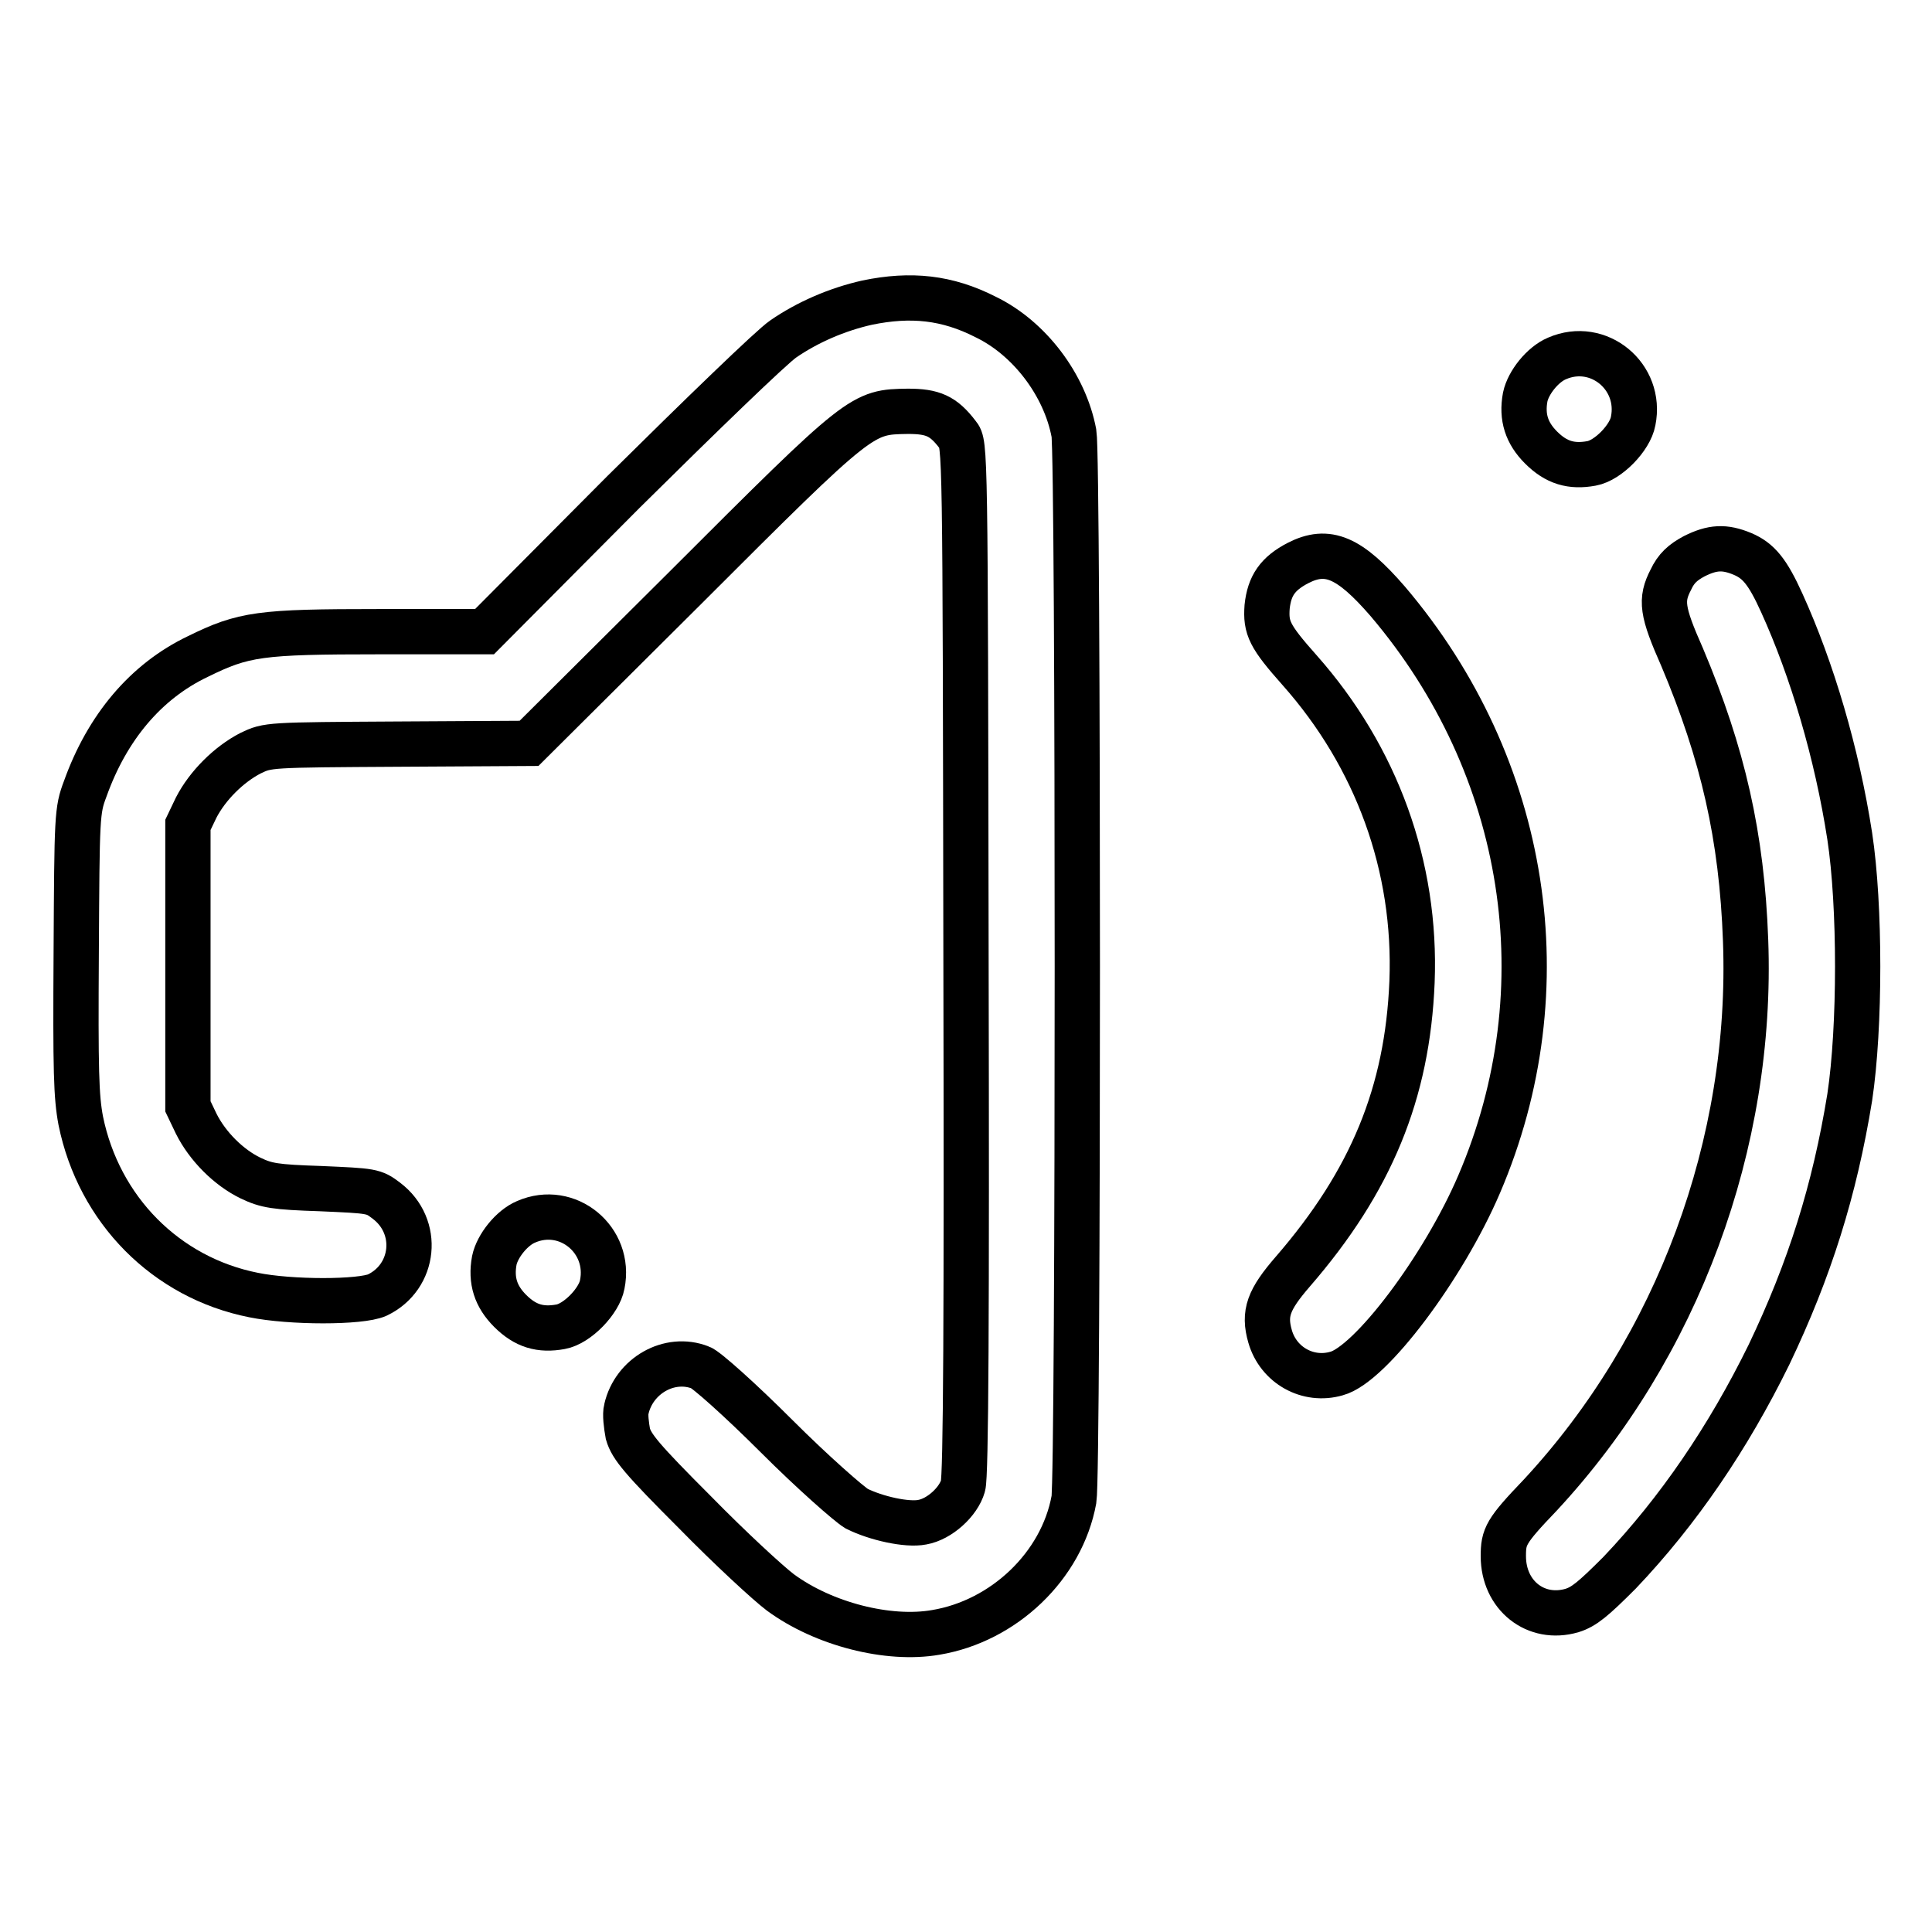
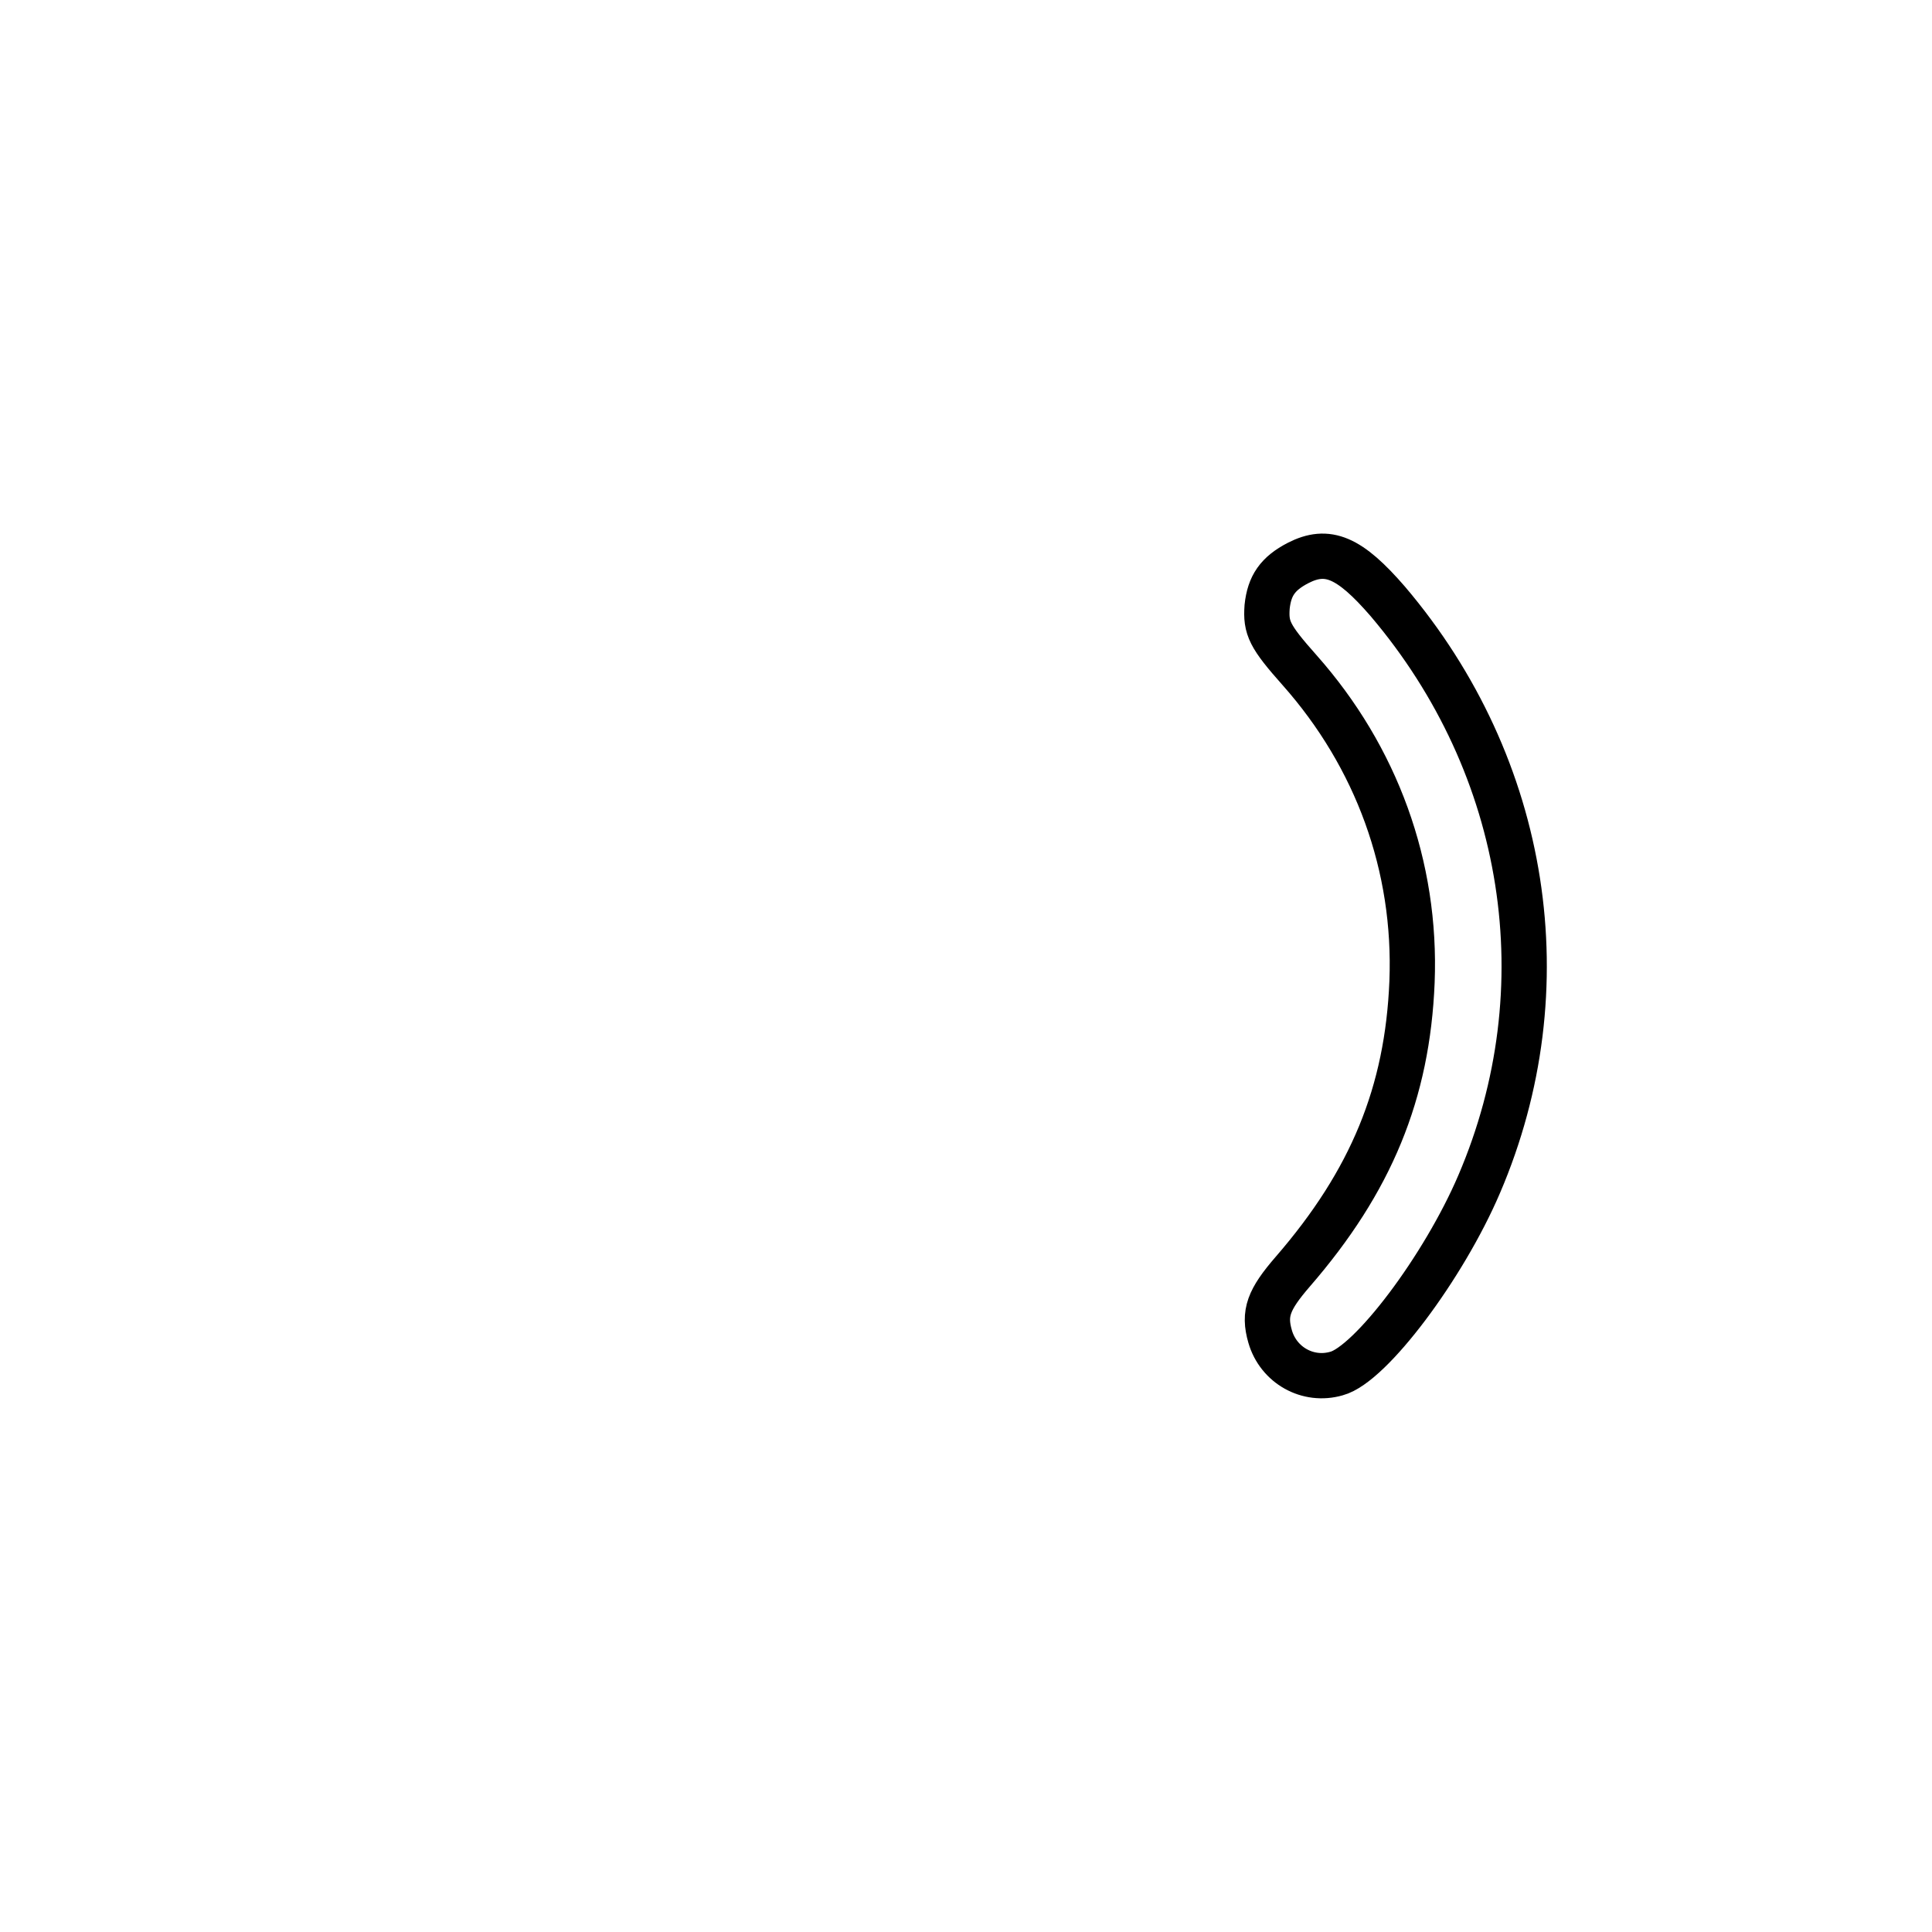
<svg xmlns="http://www.w3.org/2000/svg" version="1.1" x="0px" y="0px" viewBox="0 0 256 256" enable-background="new 0 0 256 256" xml:space="preserve">
  <g>
    <g>
      <g>
-         <path stroke-width="6" fill-opacity="0" stroke="#000000" d="M114.9,40.1c-4,0.9-7.9,2.6-11.1,4.8c-1.5,1-11,10.2-21.2,20.3L64.2,83.7H50.3c-15.9,0-18,0.3-24.1,3.3c-6.9,3.3-12,9.4-14.9,17.5c-1.1,2.9-1.1,3.6-1.2,21.6c-0.1,15.9,0,19.2,0.6,22.4c2.4,11.8,11.3,20.8,22.9,23.1c4.9,1,14.2,1,16.4,0c5-2.4,5.7-9.1,1.2-12.5c-1.7-1.3-1.9-1.3-8.7-1.6c-6.1-0.2-7.2-0.4-9.3-1.4c-2.9-1.4-5.7-4.2-7.2-7.2l-1.1-2.3V128v-18.7l1.1-2.3c1.5-2.9,4.3-5.7,7.2-7.2c2.3-1.1,2.3-1.1,19.6-1.2l17.3-0.1l20.8-20.7c23.3-23.3,23.3-23.2,29.4-23.3c3.3,0,4.7,0.6,6.6,3.1c1,1.2,1,1.4,1.1,69.4c0.1,46.9,0,68.7-0.4,69.9c-0.6,2.1-3.1,4.4-5.4,4.8c-2,0.4-6.1-0.5-8.7-1.8c-1-0.6-5.8-4.8-10.6-9.6c-4.8-4.8-9.4-8.9-10.1-9.1c-4.1-1.6-8.8,1.1-9.8,5.5c-0.2,0.7,0,2.2,0.2,3.3c0.5,1.7,1.8,3.3,8.9,10.4c4.6,4.7,9.7,9.4,11.3,10.6c5.7,4.2,14.3,6.4,20.6,5.3c9-1.5,16.7-8.8,18.3-17.6c0.6-3.5,0.6-137.9,0-141.3c-1.2-6.4-5.9-12.6-11.7-15.4C125.5,39.4,120.7,38.9,114.9,40.1z" />
-         <path stroke-width="6" fill-opacity="0" stroke="#000000" d="M206.3,47.5c-1.9,0.8-3.8,3.2-4.2,5.1c-0.5,2.7,0.2,4.8,2.1,6.7c2,2,4,2.6,6.7,2.1c2.2-0.4,5.1-3.4,5.5-5.6C217.6,49.9,211.8,45.1,206.3,47.5z" />
-         <path stroke-width="6" fill-opacity="0" stroke="#000000" d="M224.5,73.7c-1.5,0.8-2.4,1.6-3.1,3.1c-1.4,2.7-1.2,4.2,1.5,10.3c5.4,12.8,7.9,23.7,8.4,37.5c1,26.9-9,53.9-27.2,73.5c-4.6,4.8-4.9,5.5-4.9,8.1c0,5.2,4.3,8.6,9.1,7.2c1.6-0.5,2.8-1.5,6.3-5c7.8-8.2,14.4-17.9,19.8-28.9c5.4-11.3,8.7-21.8,10.7-34.1c1.4-9.3,1.4-25.4,0-34.6c-1.7-11-5-22.1-9-30.9c-1.9-4.2-3.1-5.6-5.2-6.5C228.5,72.4,226.9,72.5,224.5,73.7z" />
        <path stroke-width="6" fill-opacity="0" stroke="#000000" d="M172,74.6c-2.7,1.4-3.8,3-4.1,5.8c-0.2,2.8,0.3,3.9,4.3,8.4c10.2,11.5,15.5,26,14.9,41.3c-0.6,14.7-5.4,26.4-15.8,38.4c-3.2,3.7-3.9,5.5-3,8.6c1.1,3.8,5,6,8.8,4.9c4.5-1.2,14.2-14.1,18.9-25.1c11.1-25.9,6.5-55.3-12.1-77.2C178.8,73.8,175.9,72.6,172,74.6z" />
-         <path stroke-width="6" fill-opacity="0" stroke="#000000" d="M69.7,161.9c-1.9,0.8-3.8,3.2-4.2,5.1c-0.5,2.7,0.2,4.8,2.1,6.7c2,2,4,2.6,6.7,2.1c2.2-0.4,5.1-3.4,5.5-5.6C81,164.3,75.2,159.5,69.7,161.9z" />
      </g>
    </g>
  </g>
</svg>